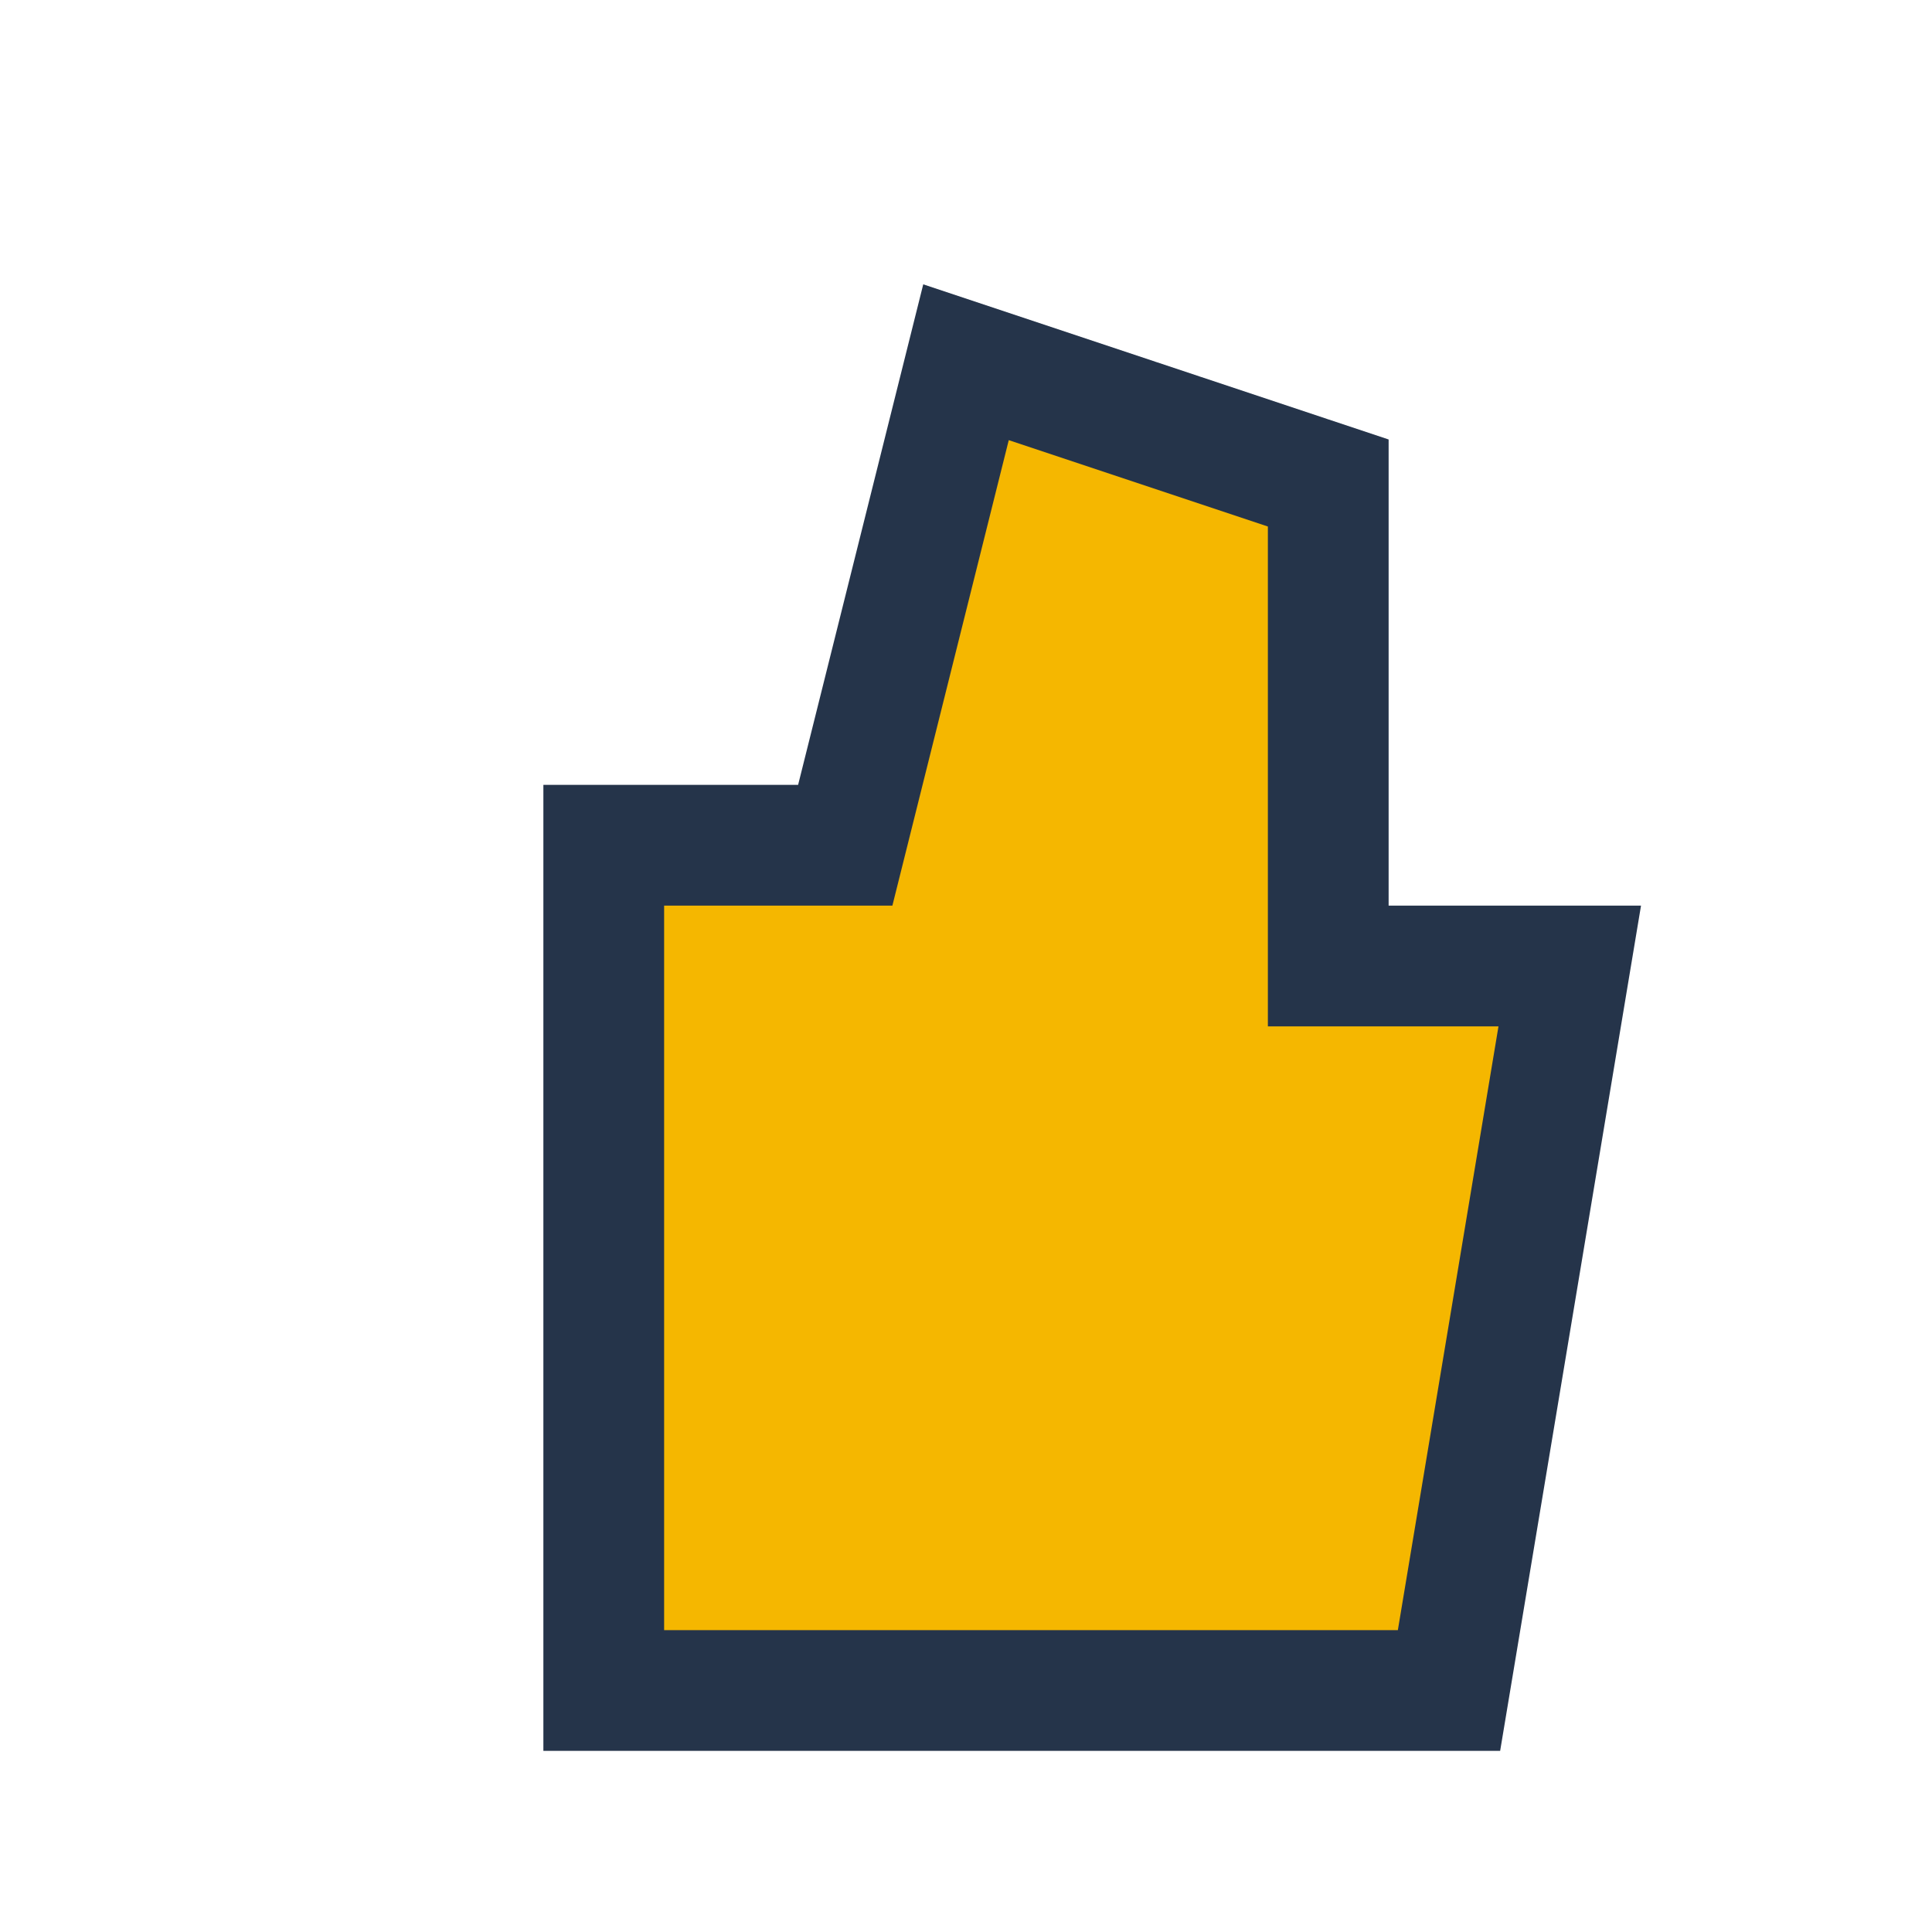
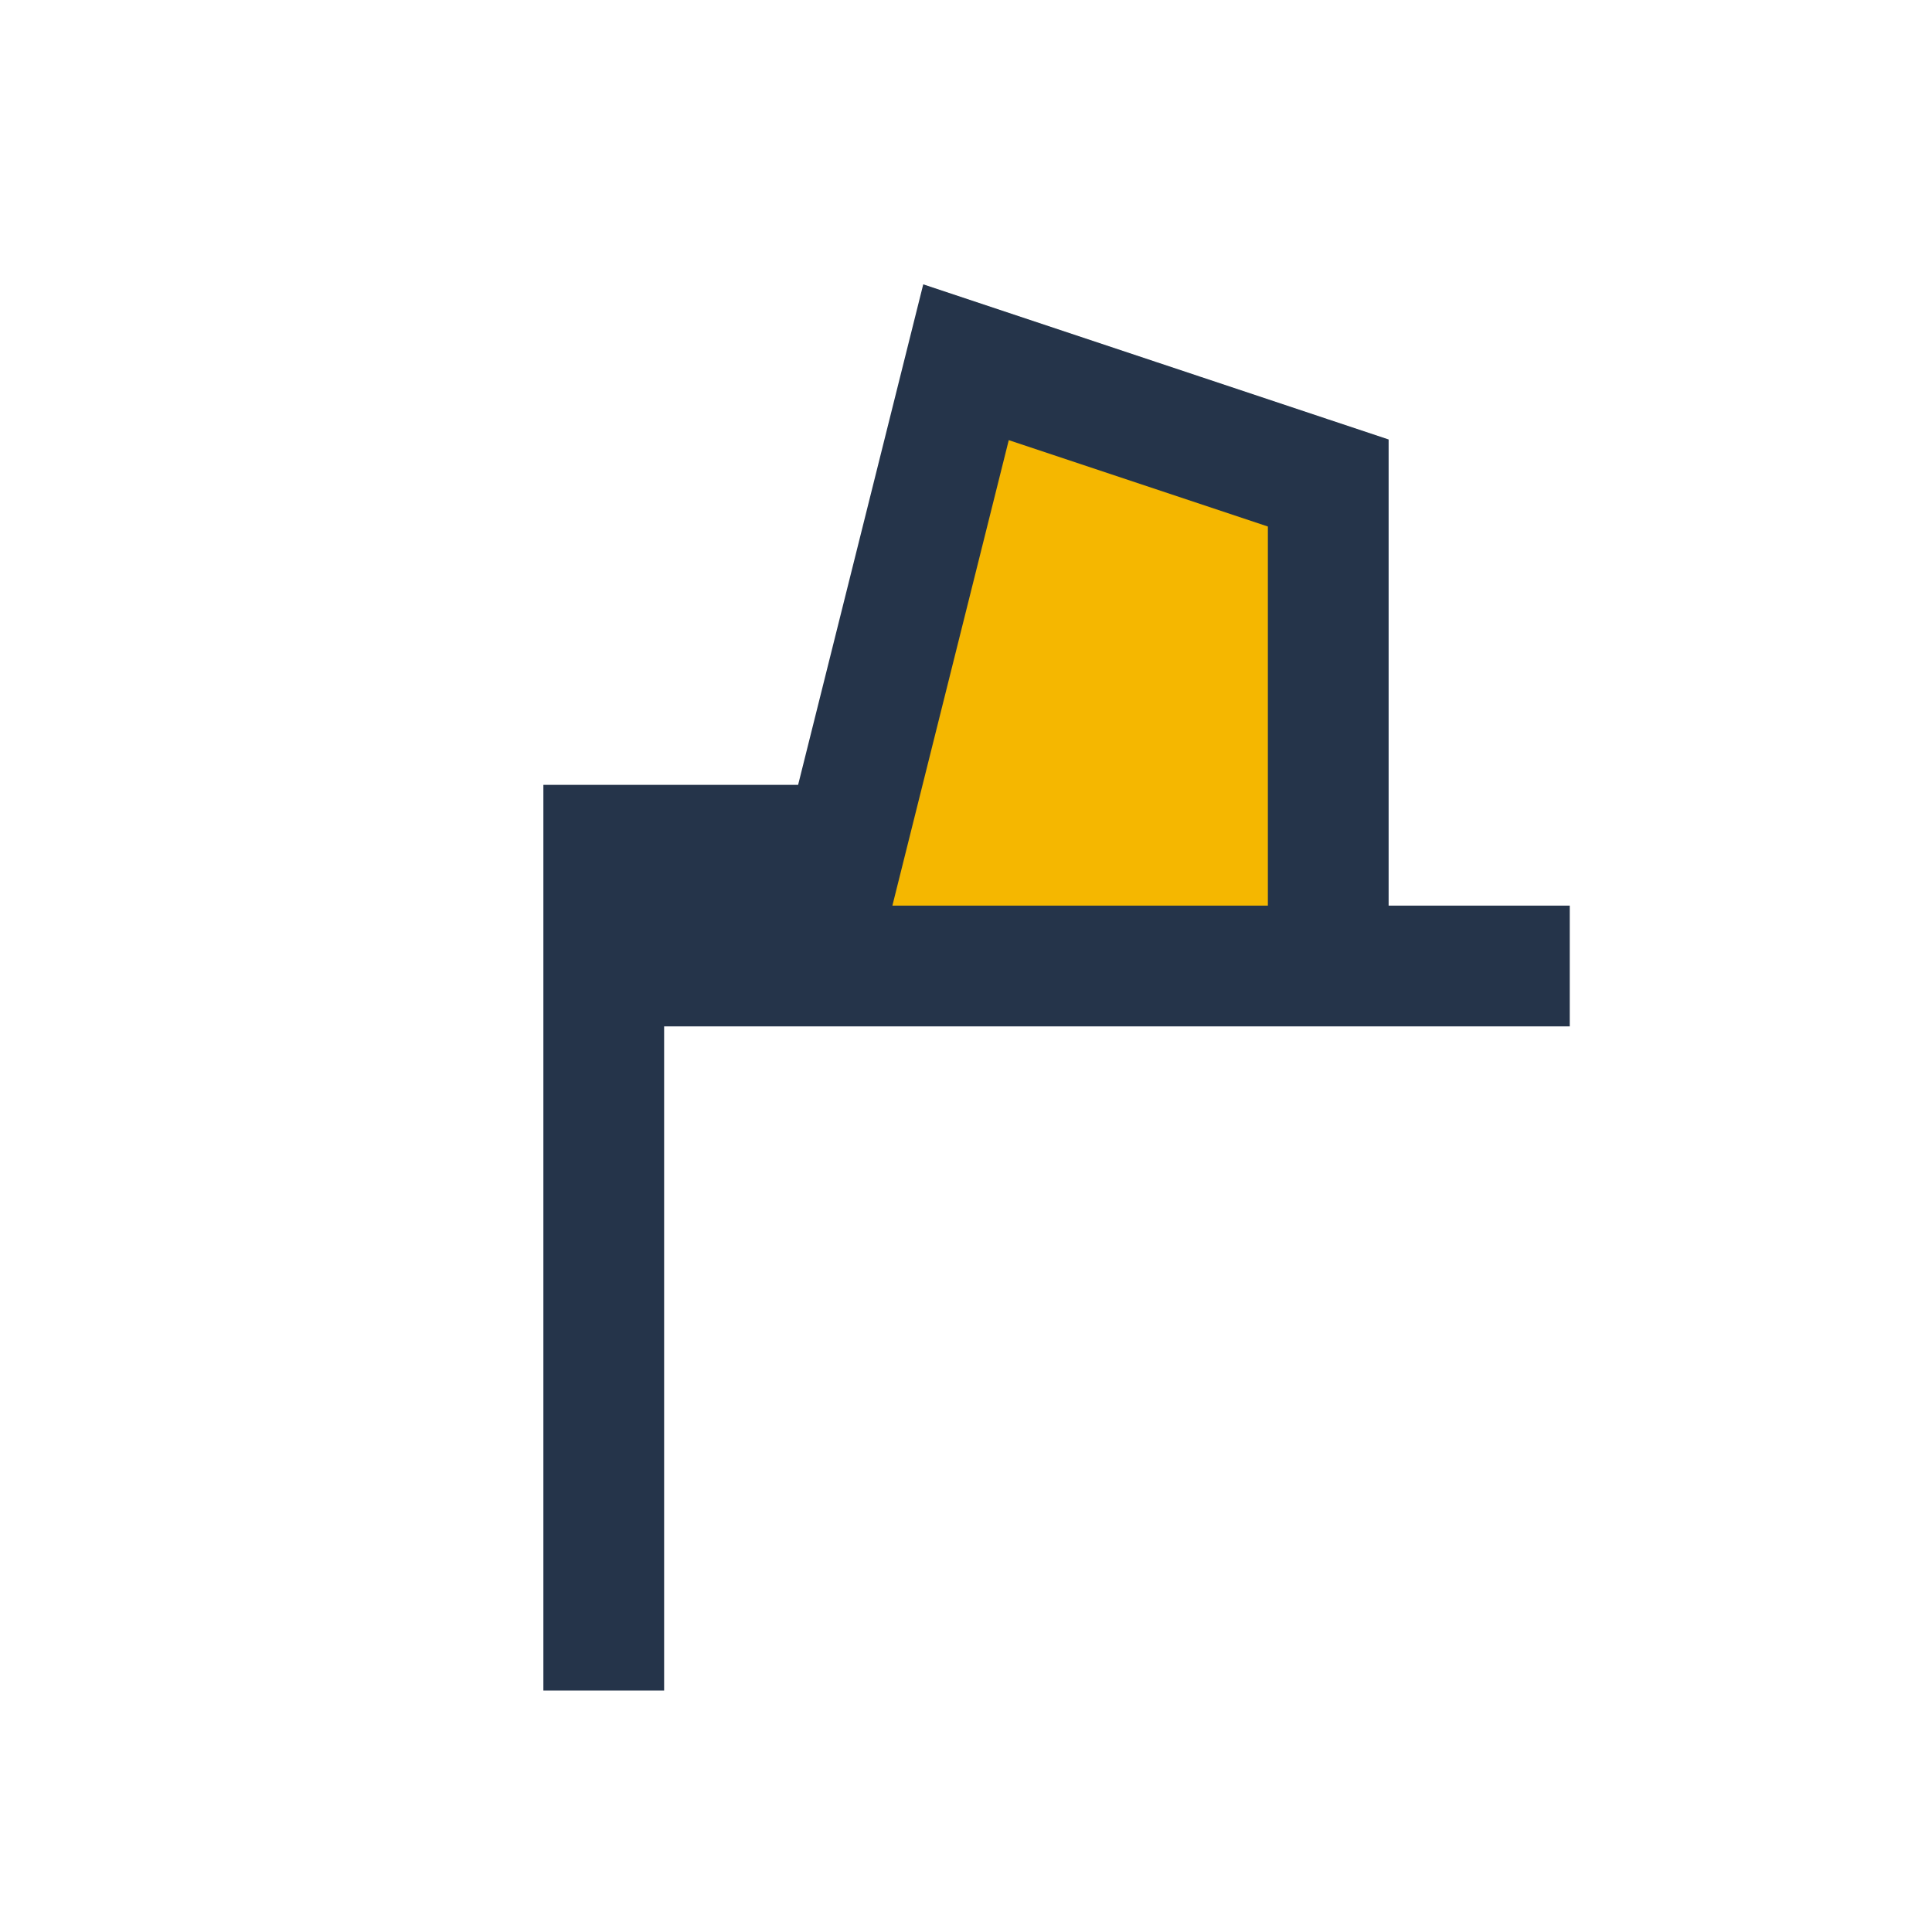
<svg xmlns="http://www.w3.org/2000/svg" width="32" height="32" viewBox="0 0 32 32">
-   <path d="M10 28V14h4l2-8 6 2v8h4l-2 12H10z" fill="#F5B700" stroke="#25344A" stroke-width="2" />
+   <path d="M10 28V14h4l2-8 6 2v8h4H10z" fill="#F5B700" stroke="#25344A" stroke-width="2" />
</svg>